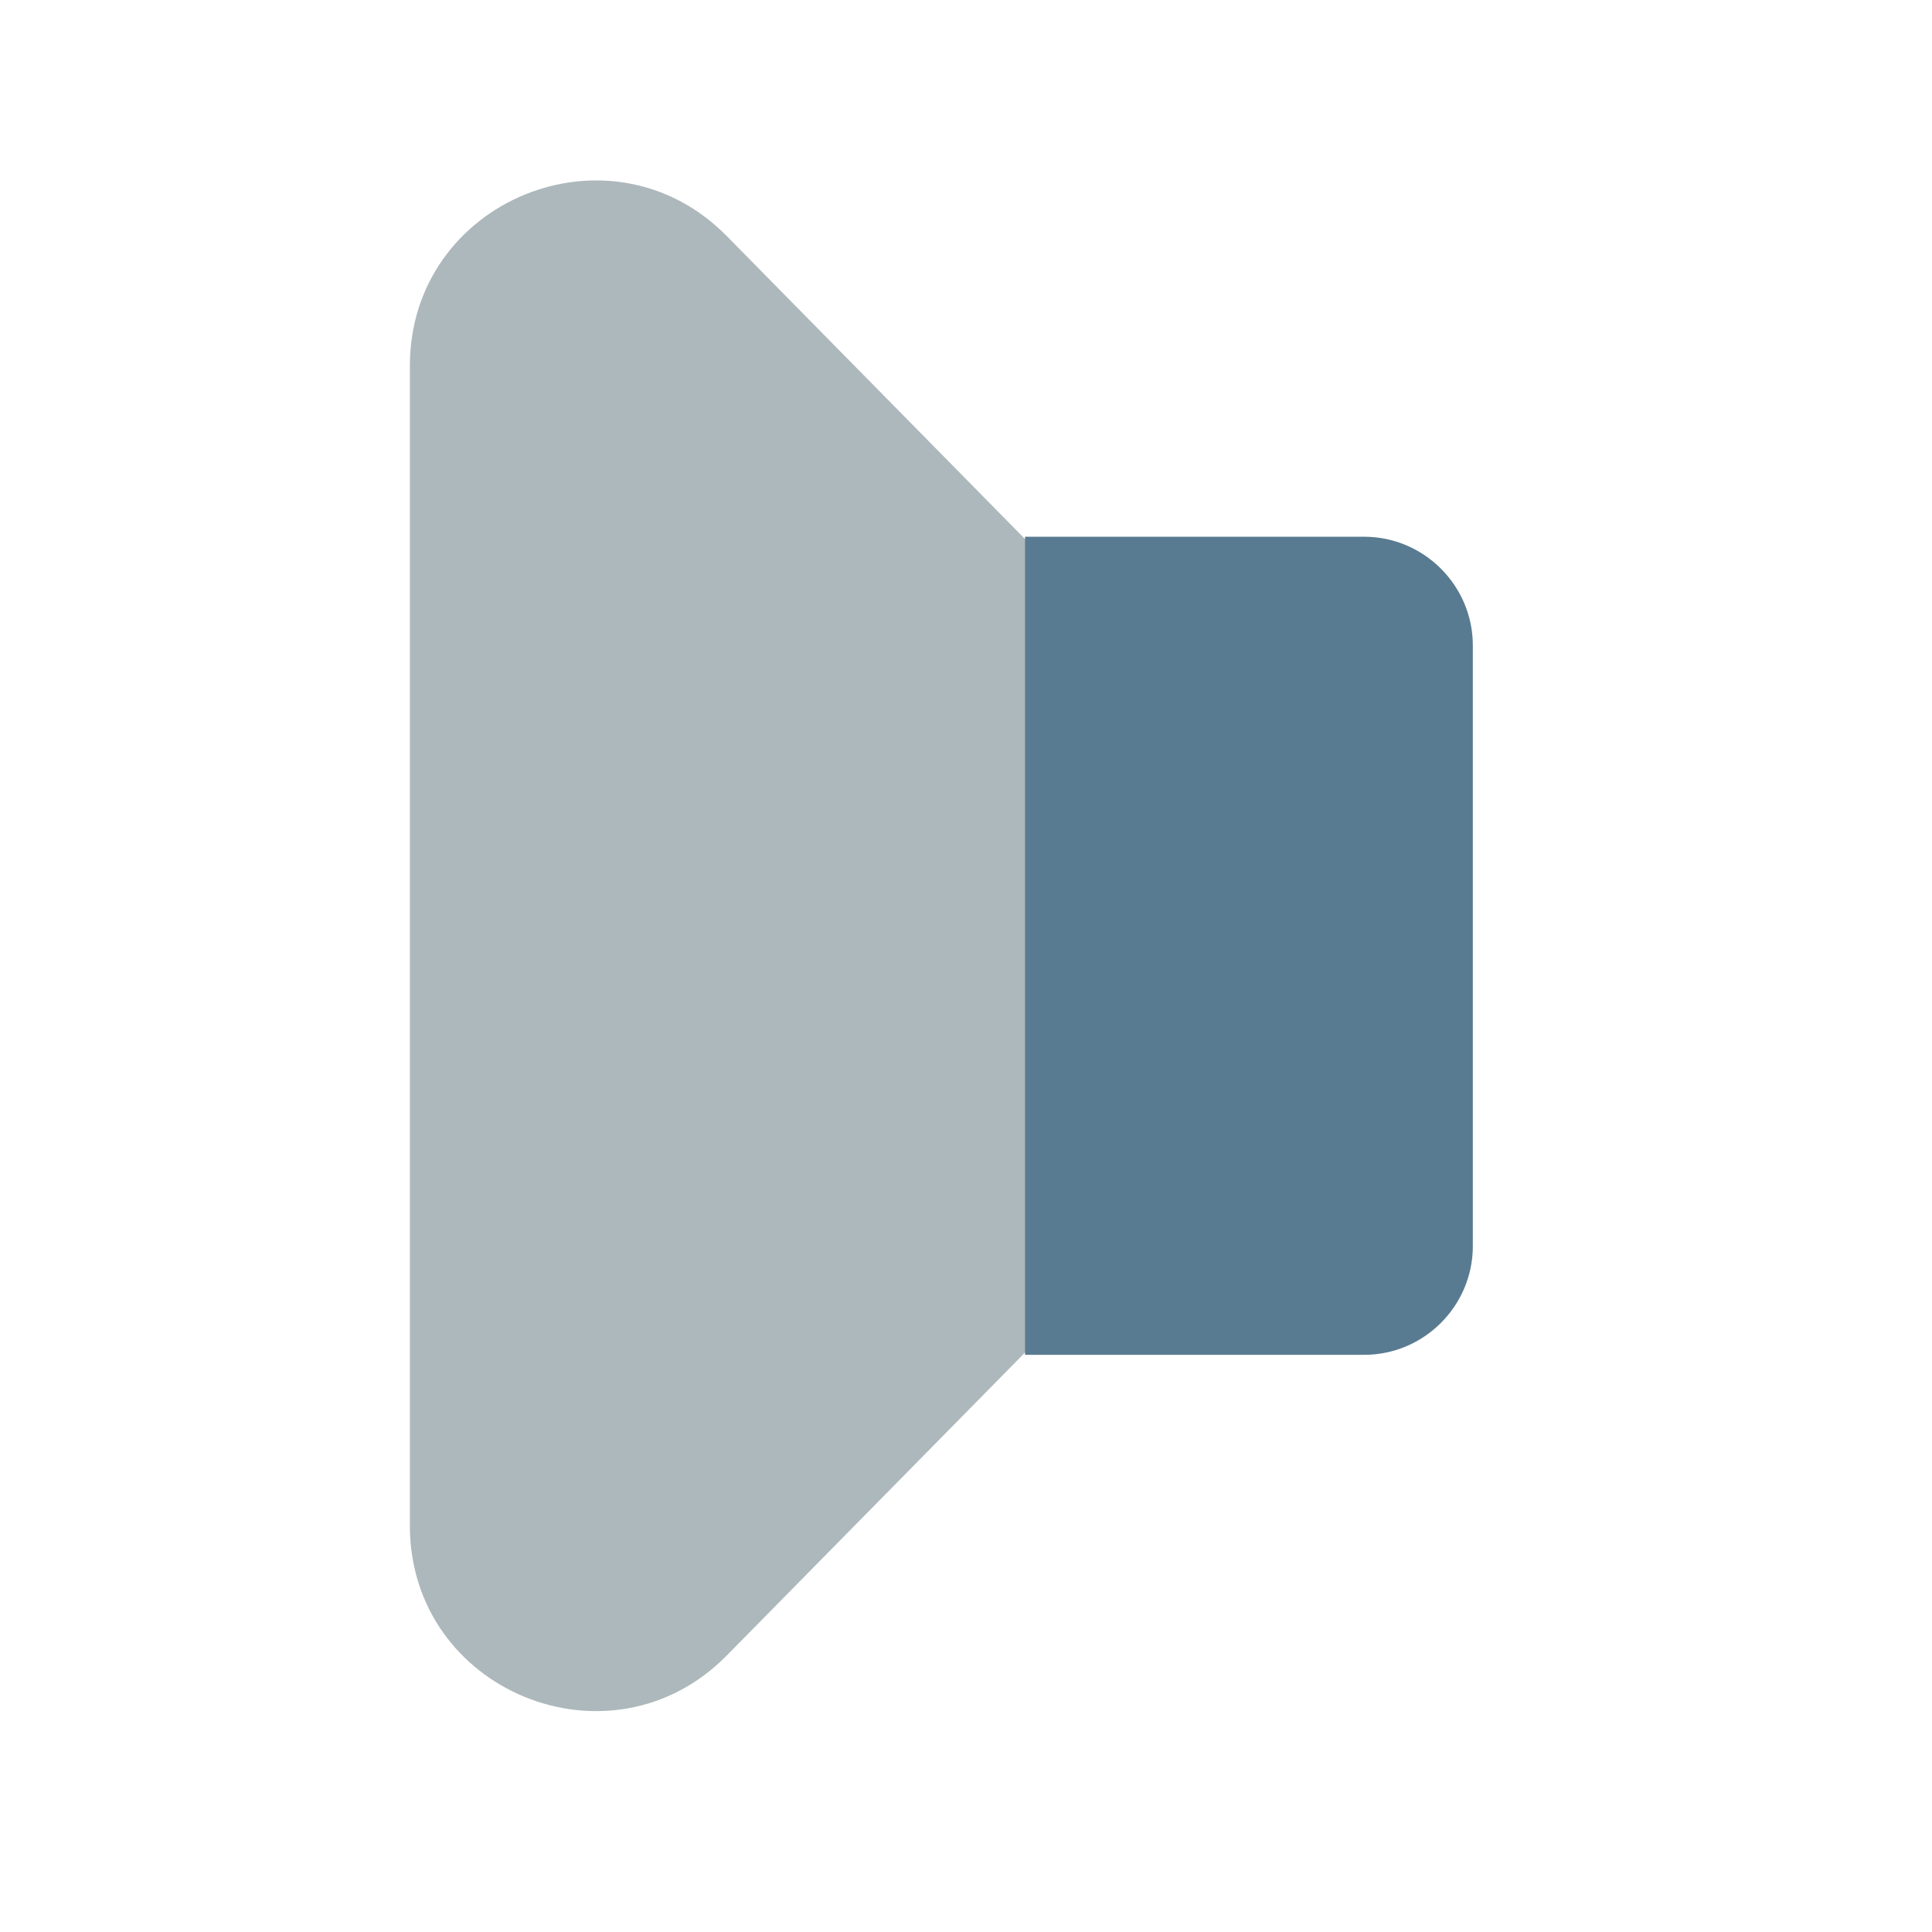
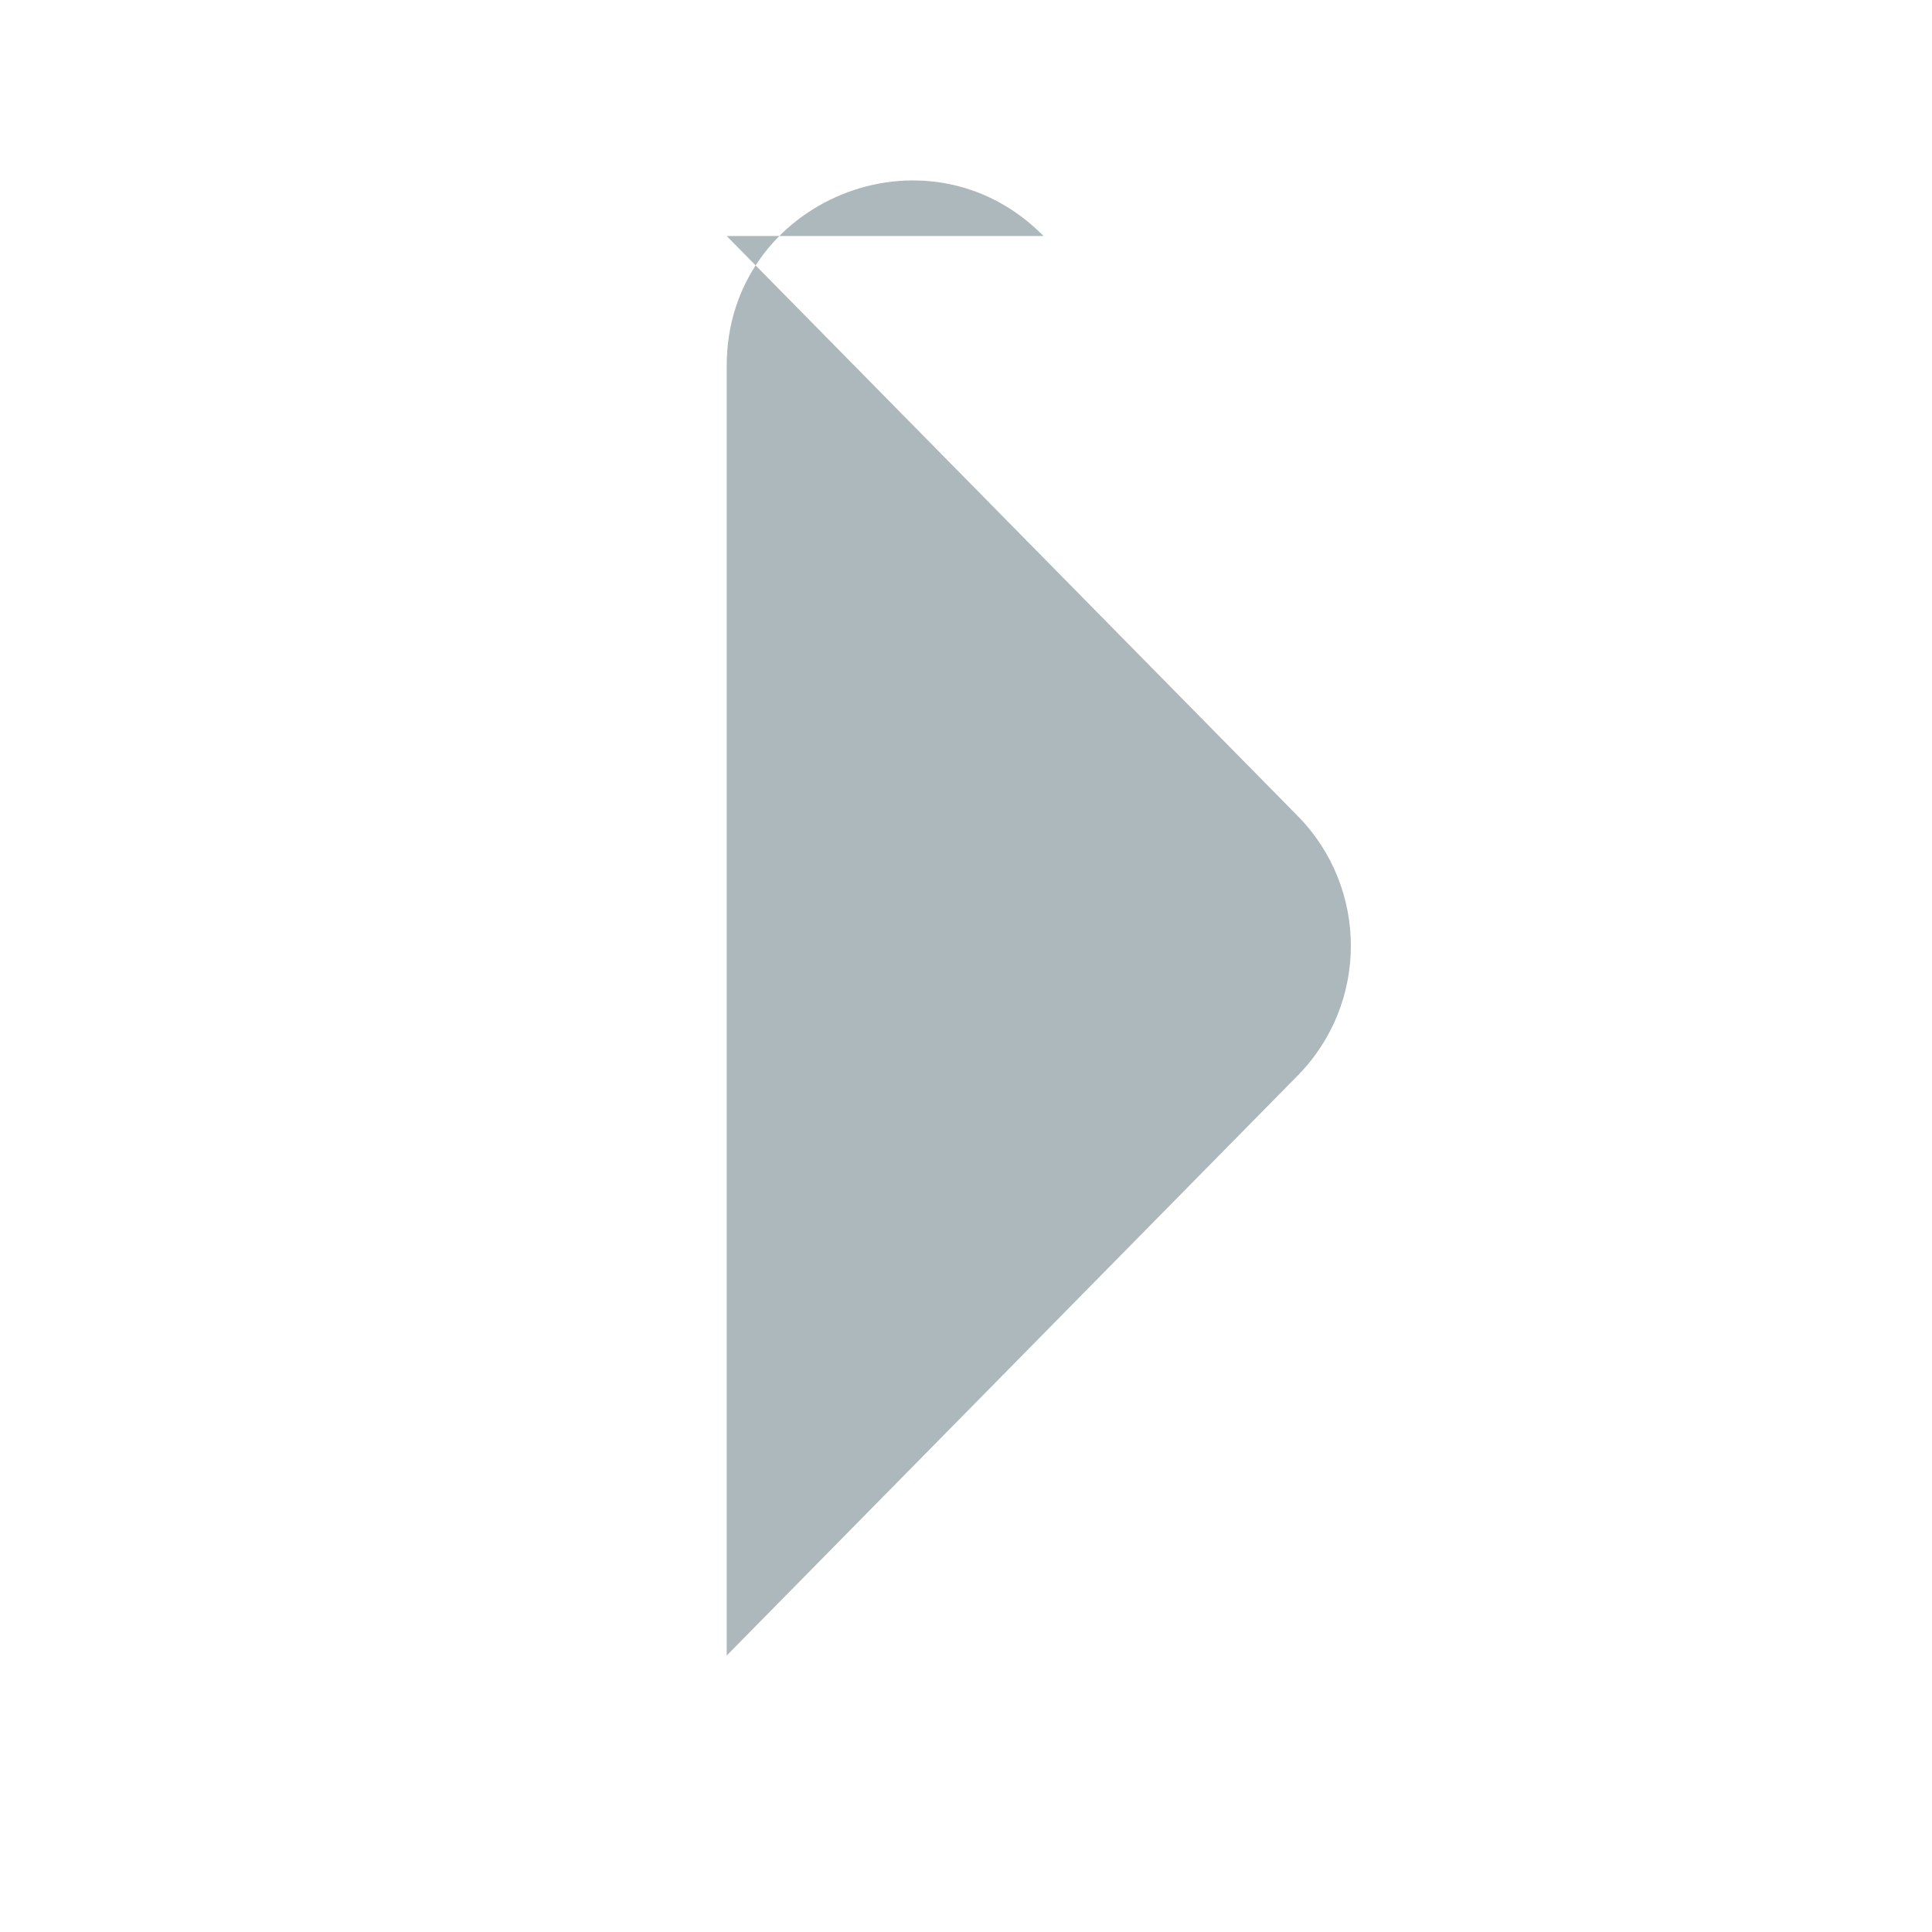
<svg xmlns="http://www.w3.org/2000/svg" width="800px" height="800px" viewBox="0 0 512 512" aria-hidden="true" role="img" class="iconify iconify--fxemoji" preserveAspectRatio="xMidYMid meet">
-   <path fill="#ADB8BC" d="M192.585 62.546l151.318 153.699c18.786 19.082 18.786 49.708 0 68.79l-151.318 153.7c-30.772 31.257-83.962 9.467-83.962-34.395V96.941c-.001-43.862 53.189-65.651 83.962-34.395z" />
-   <path fill="#597B91" d="M271.647 142.238h89.869c15.84 0 28.8 12.96 28.8 28.8v159.206c0 15.84-12.96 28.8-28.8 28.8h-89.869V142.238z" />
+   <path fill="#ADB8BC" d="M192.585 62.546l151.318 153.699c18.786 19.082 18.786 49.708 0 68.79l-151.318 153.7V96.941c-.001-43.862 53.189-65.651 83.962-34.395z" />
</svg>